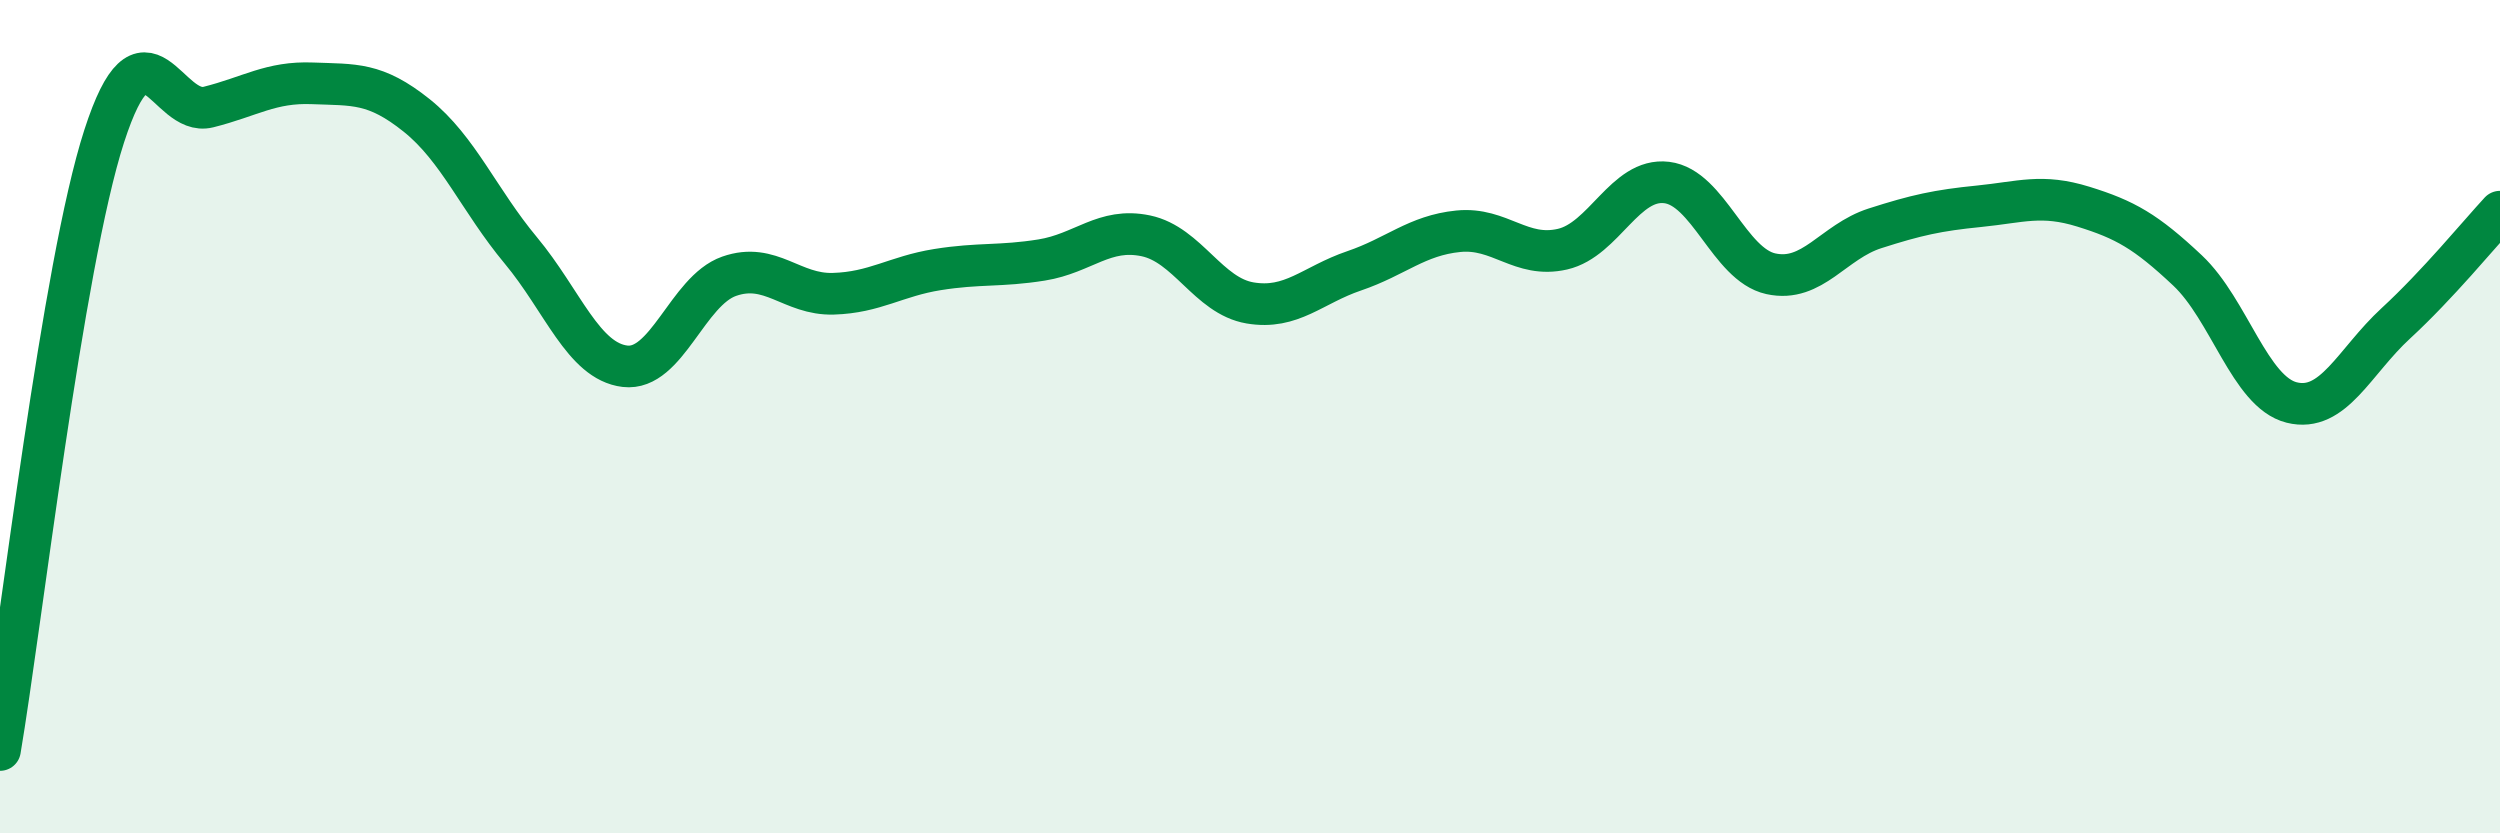
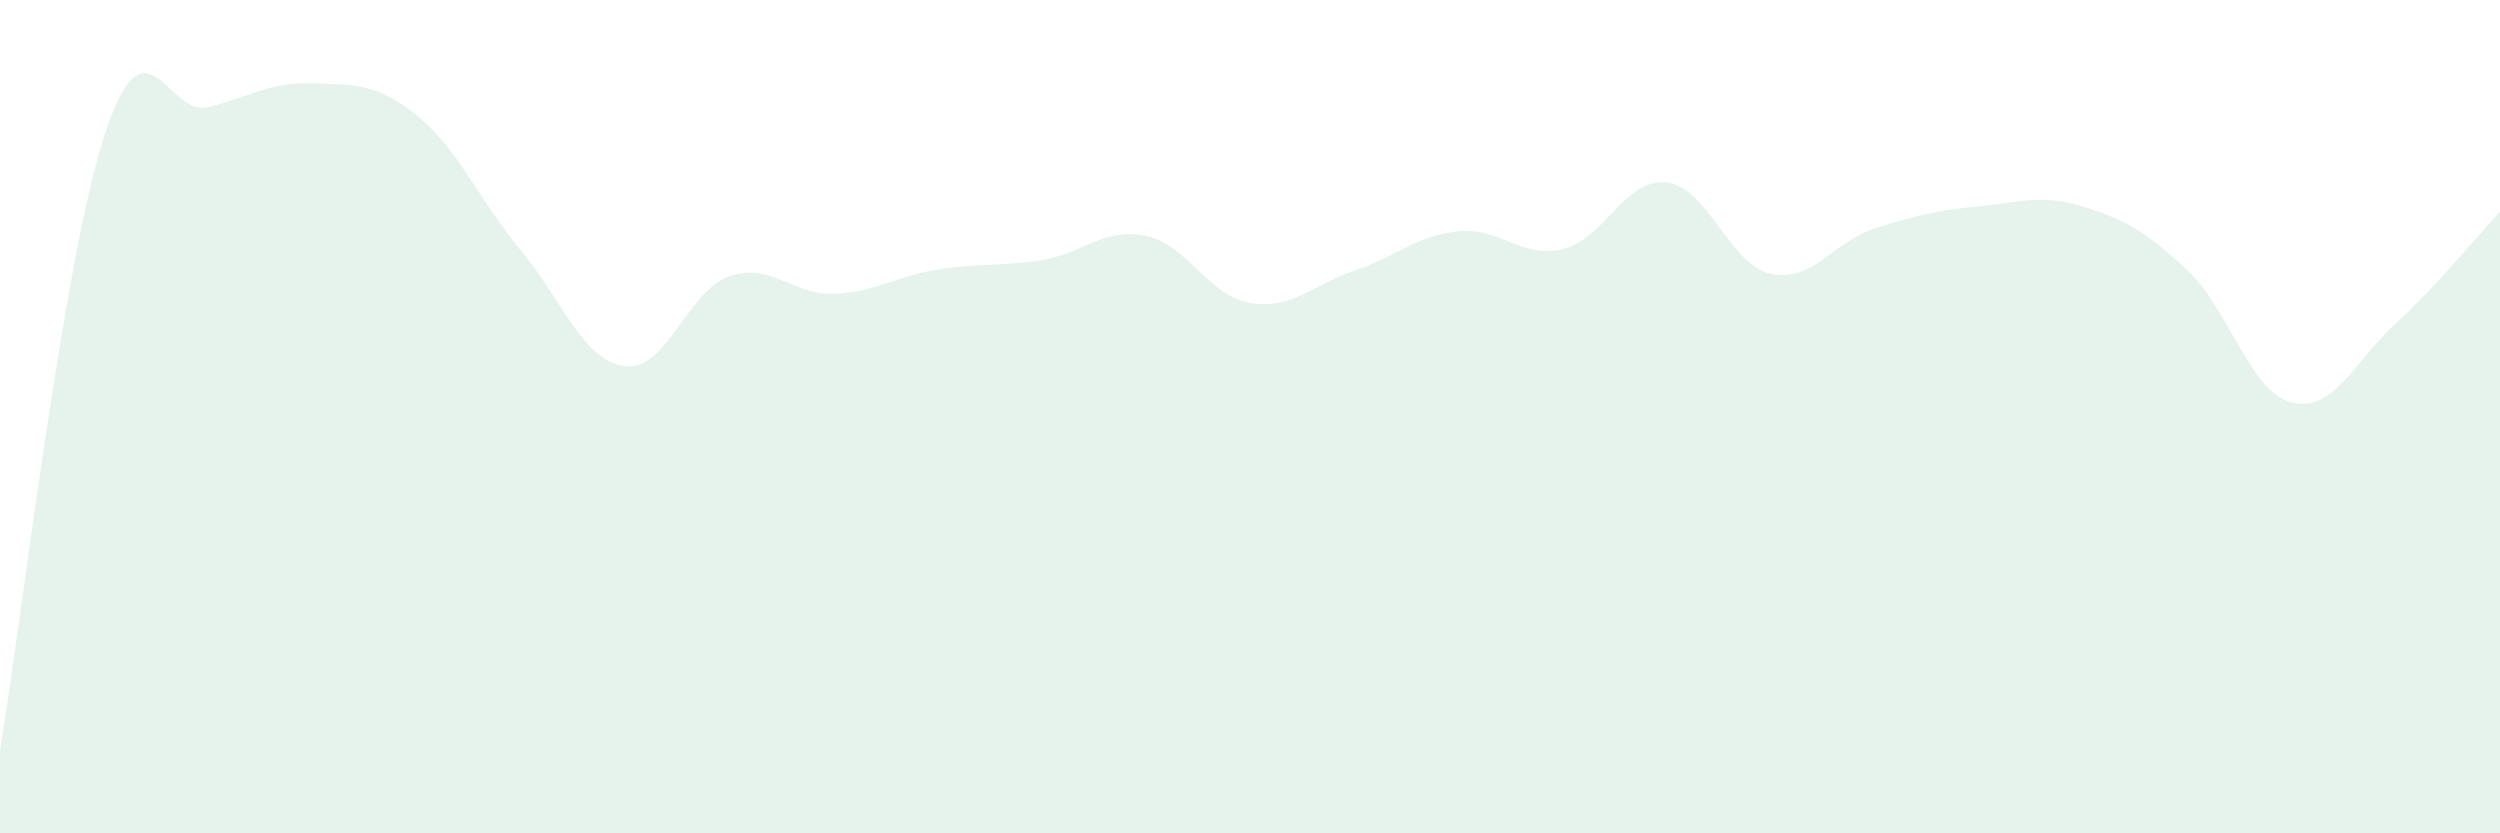
<svg xmlns="http://www.w3.org/2000/svg" width="60" height="20" viewBox="0 0 60 20">
  <path d="M 0,18 C 0.5,15.05 1.5,6.36 2.5,3.27 C 3.5,0.18 4,2.82 5,2.57 C 6,2.32 6.5,1.96 7.5,2 C 8.5,2.04 9,1.97 10,2.77 C 11,3.57 11.5,4.81 12.5,6.01 C 13.5,7.21 14,8.67 15,8.79 C 16,8.91 16.5,6.98 17.5,6.63 C 18.5,6.28 19,7.08 20,7.05 C 21,7.02 21.5,6.63 22.5,6.47 C 23.5,6.31 24,6.4 25,6.24 C 26,6.08 26.5,5.45 27.5,5.66 C 28.5,5.87 29,7.1 30,7.27 C 31,7.44 31.5,6.84 32.5,6.5 C 33.5,6.16 34,5.65 35,5.55 C 36,5.45 36.5,6.21 37.5,5.98 C 38.5,5.75 39,4.26 40,4.38 C 41,4.5 41.5,6.35 42.5,6.57 C 43.5,6.79 44,5.8 45,5.48 C 46,5.16 46.5,5.05 47.5,4.95 C 48.5,4.85 49,4.65 50,4.96 C 51,5.27 51.5,5.55 52.5,6.49 C 53.5,7.43 54,9.41 55,9.66 C 56,9.91 56.5,8.68 57.5,7.76 C 58.5,6.84 59.5,5.62 60,5.08L60 20L0 20Z" fill="#008740" opacity="0.1" stroke-linecap="round" stroke-linejoin="round" />
-   <path d="M 0,18 C 0.5,15.05 1.5,6.36 2.5,3.27 C 3.5,0.18 4,2.82 5,2.57 C 6,2.32 6.5,1.96 7.5,2 C 8.5,2.04 9,1.97 10,2.77 C 11,3.57 11.5,4.81 12.5,6.01 C 13.5,7.21 14,8.67 15,8.79 C 16,8.91 16.5,6.98 17.5,6.63 C 18.5,6.28 19,7.08 20,7.05 C 21,7.02 21.5,6.63 22.5,6.47 C 23.5,6.31 24,6.4 25,6.24 C 26,6.08 26.5,5.45 27.5,5.66 C 28.5,5.87 29,7.1 30,7.27 C 31,7.44 31.5,6.84 32.5,6.5 C 33.5,6.16 34,5.65 35,5.55 C 36,5.45 36.5,6.21 37.5,5.98 C 38.5,5.75 39,4.26 40,4.38 C 41,4.5 41.5,6.35 42.5,6.57 C 43.5,6.79 44,5.8 45,5.48 C 46,5.16 46.5,5.05 47.5,4.95 C 48.5,4.85 49,4.65 50,4.96 C 51,5.27 51.5,5.55 52.5,6.49 C 53.5,7.43 54,9.41 55,9.66 C 56,9.91 56.5,8.68 57.5,7.76 C 58.5,6.84 59.5,5.62 60,5.08" stroke="#008740" stroke-width="1" fill="none" stroke-linecap="round" stroke-linejoin="round" />
</svg>